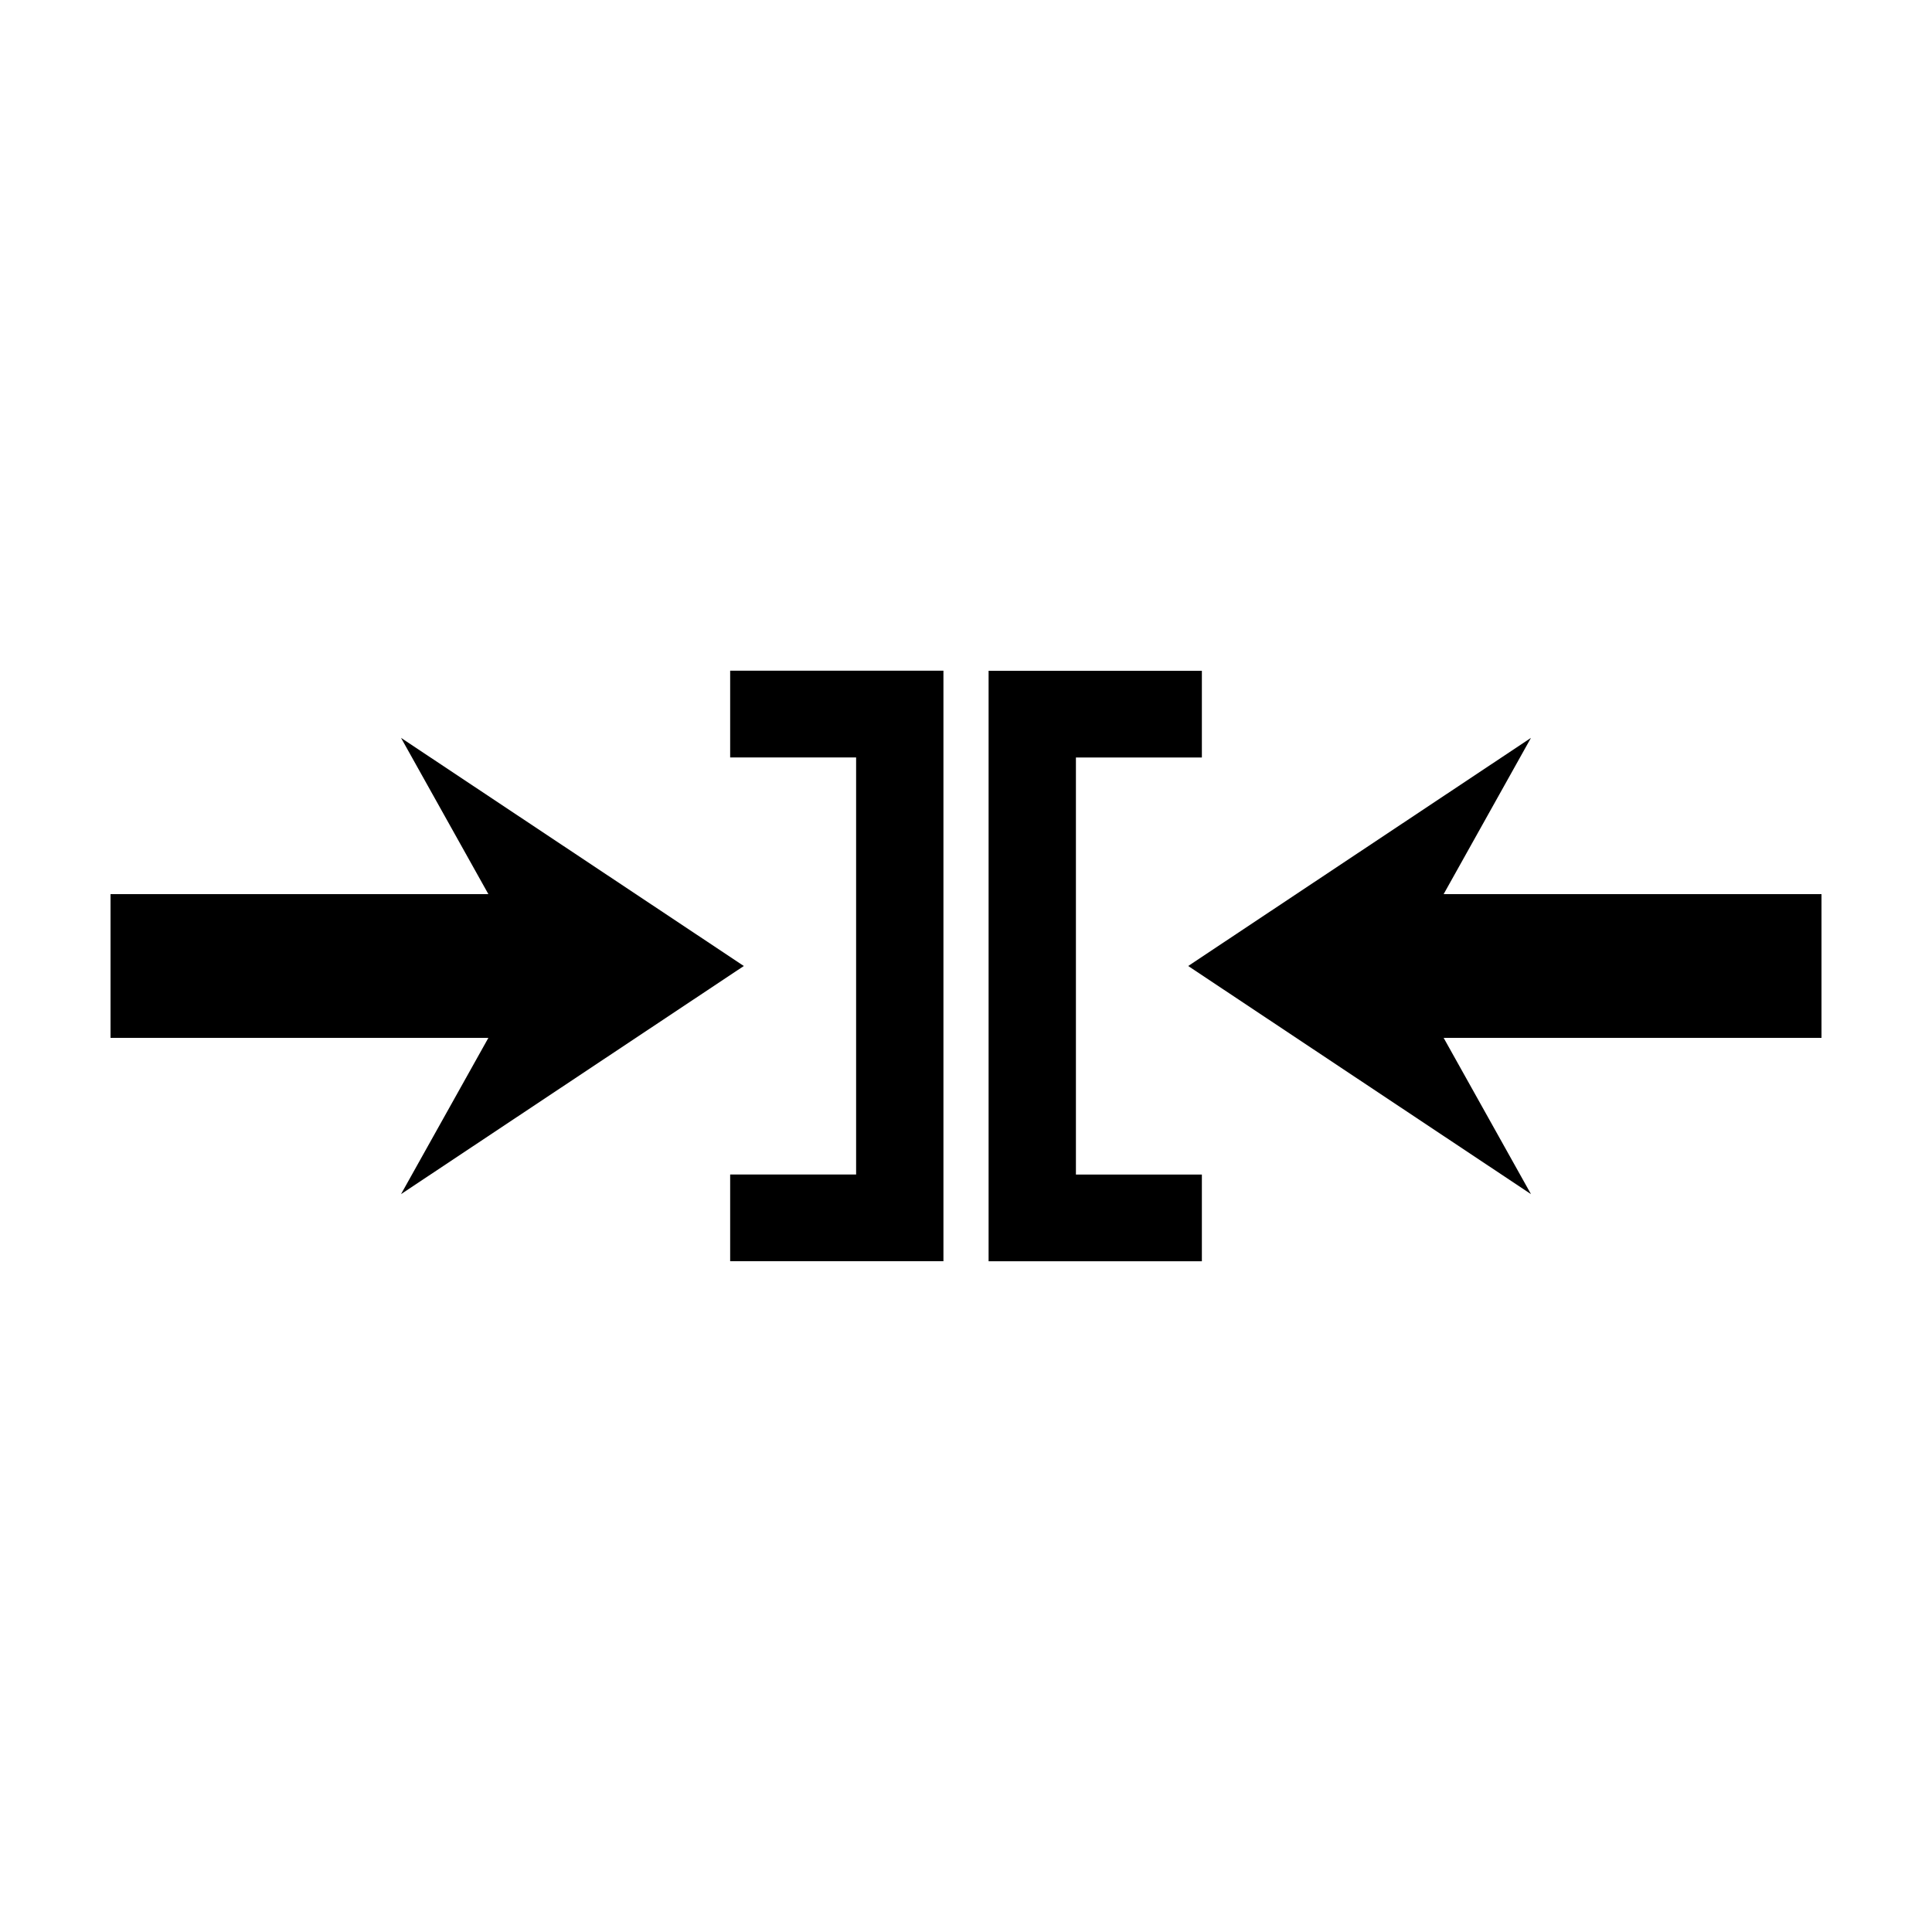
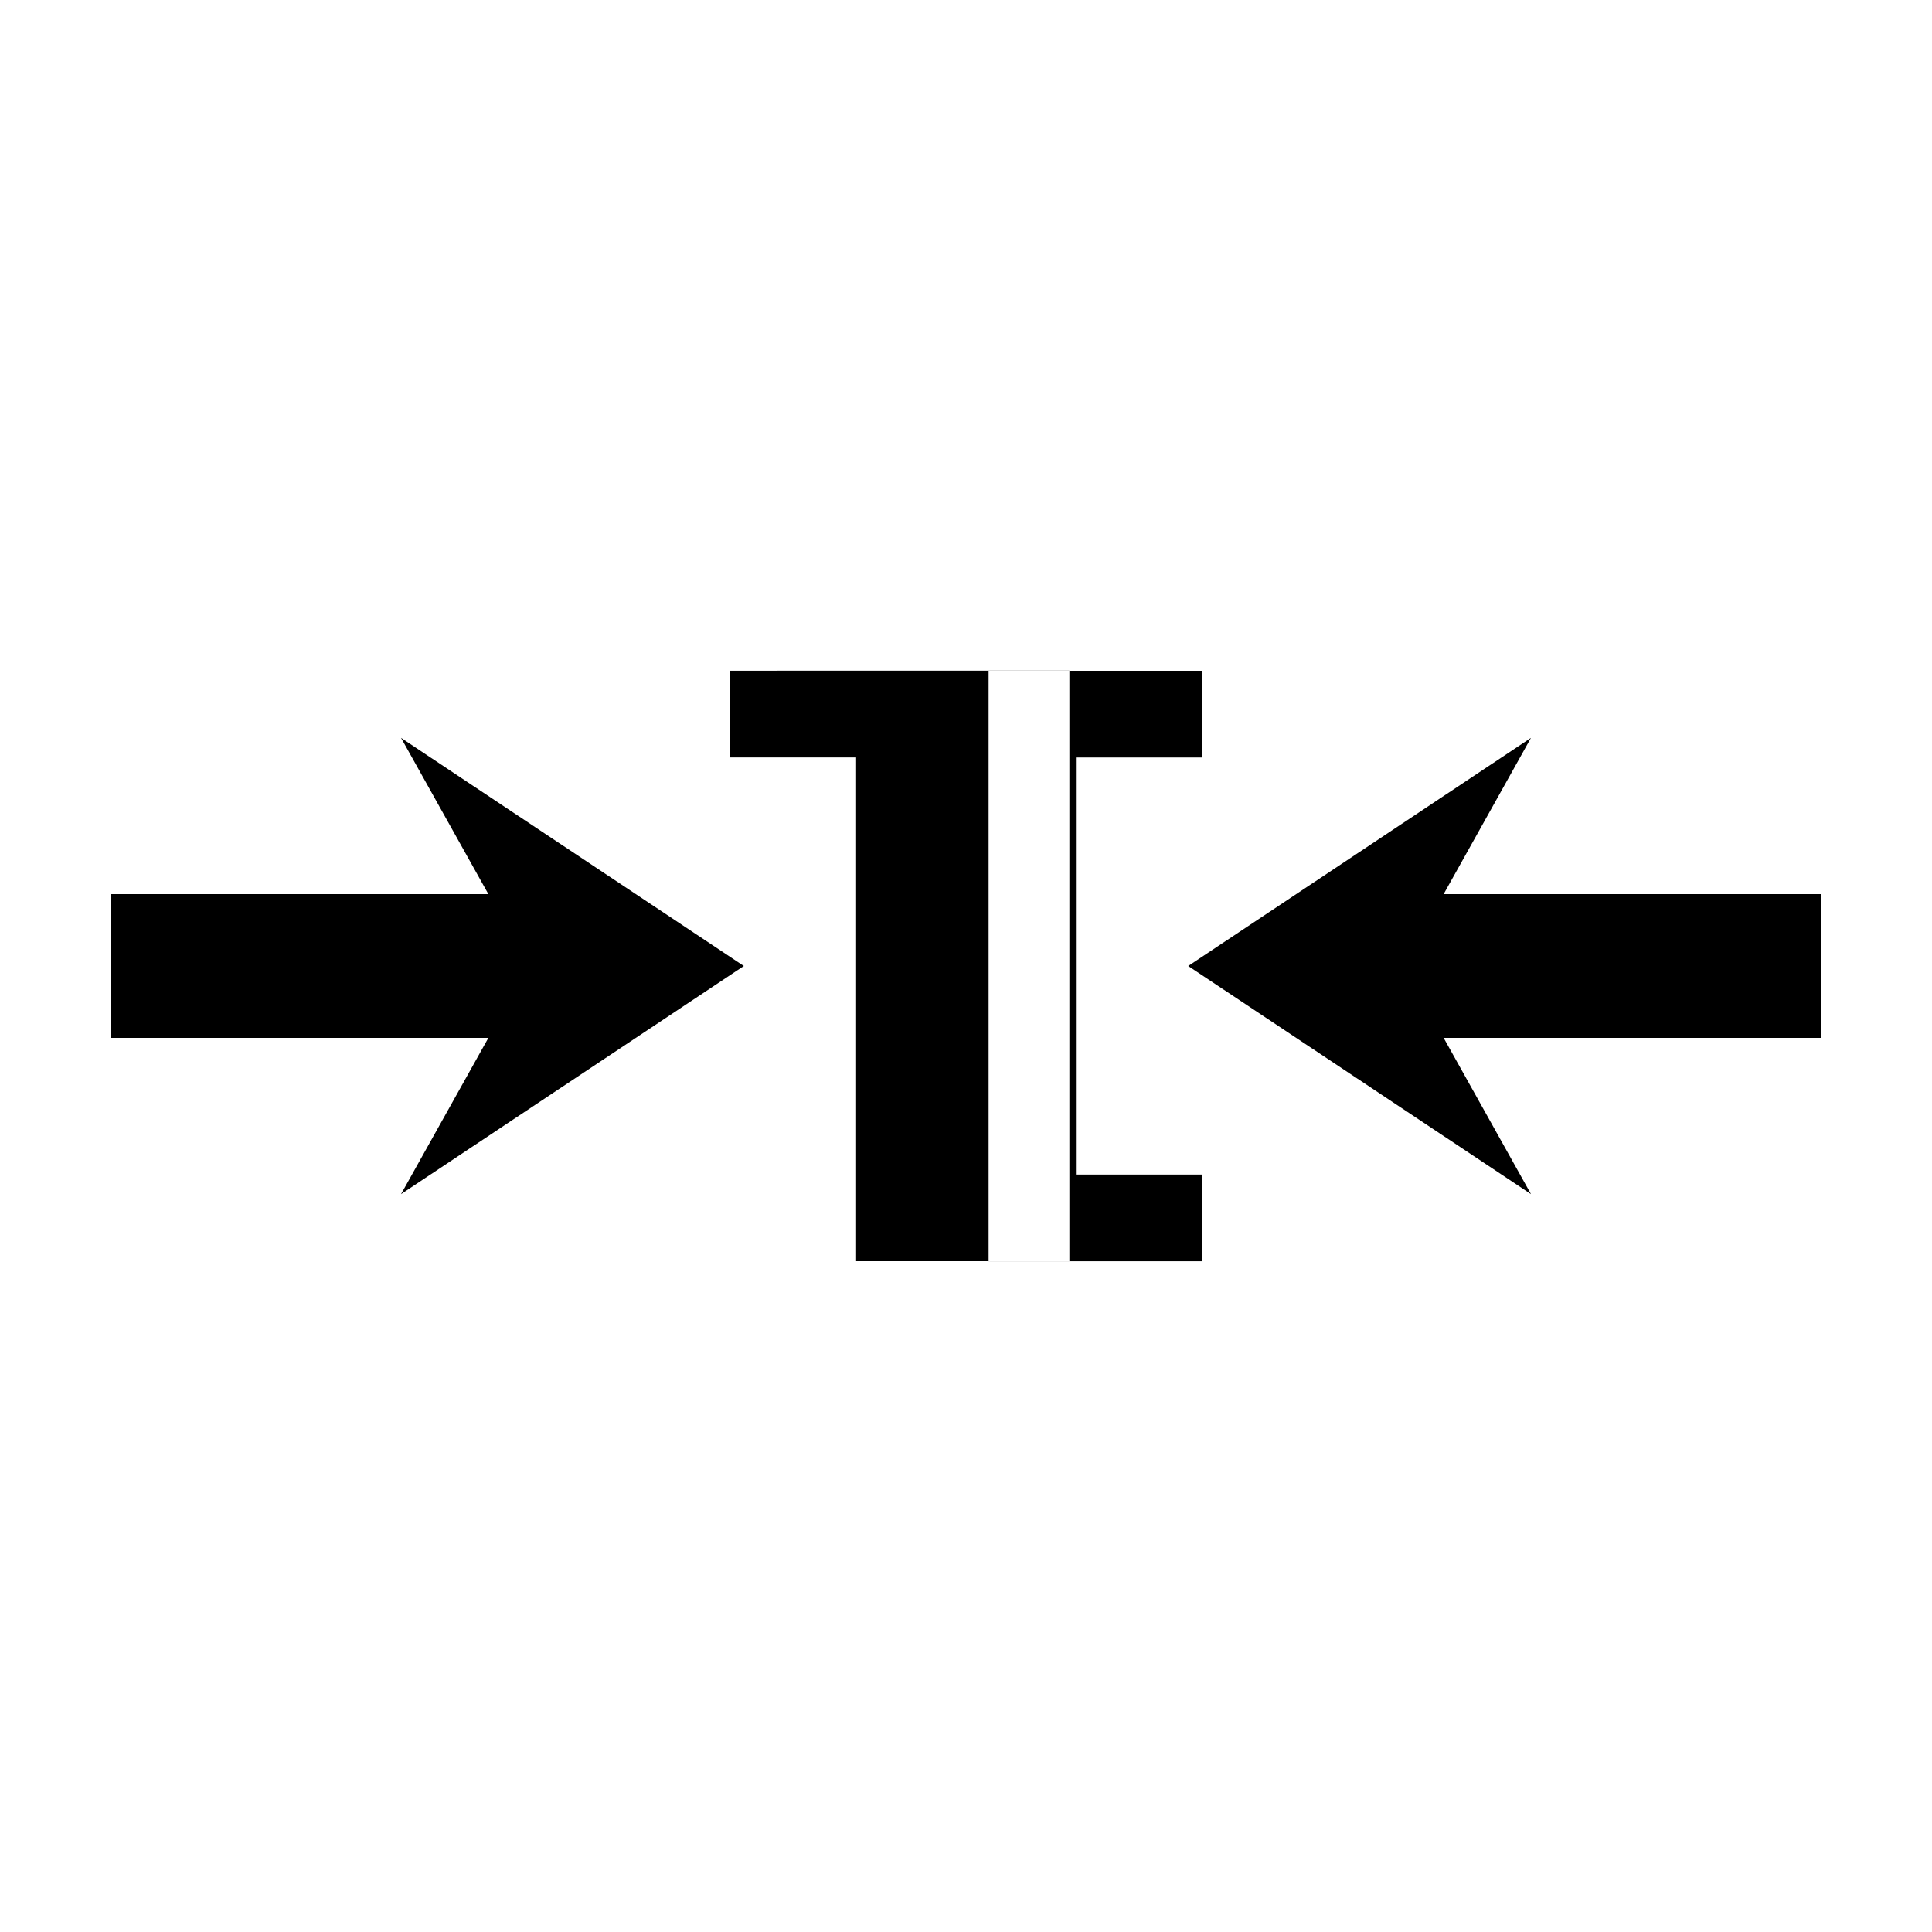
<svg xmlns="http://www.w3.org/2000/svg" fill="#000000" width="800px" height="800px" version="1.1" viewBox="144 144 512 512">
-   <path d="m337.5 321.75v22.984h33.379v110.52h-33.379v22.984h56.52v-156.5h-56.52zm68.488 0v156.5h56.52v-22.984h-33.379v-110.52h33.379v-22.984h-56.52zm-155.71 17.793 23.145 41.406h-100.13v38.102h100.13l-23.145 41.406 90.844-60.457zm299.45 0-90.844 60.457 90.844 60.457-23.145-41.406h100.13v-38.102h-100.13l23.141-41.406z" fill-rule="evenodd" />
+   <path d="m337.5 321.75v22.984h33.379v110.52v22.984h56.52v-156.5h-56.52zm68.488 0v156.5h56.52v-22.984h-33.379v-110.52h33.379v-22.984h-56.52zm-155.71 17.793 23.145 41.406h-100.13v38.102h100.13l-23.145 41.406 90.844-60.457zm299.45 0-90.844 60.457 90.844 60.457-23.145-41.406h100.13v-38.102h-100.13l23.141-41.406z" fill-rule="evenodd" />
</svg>